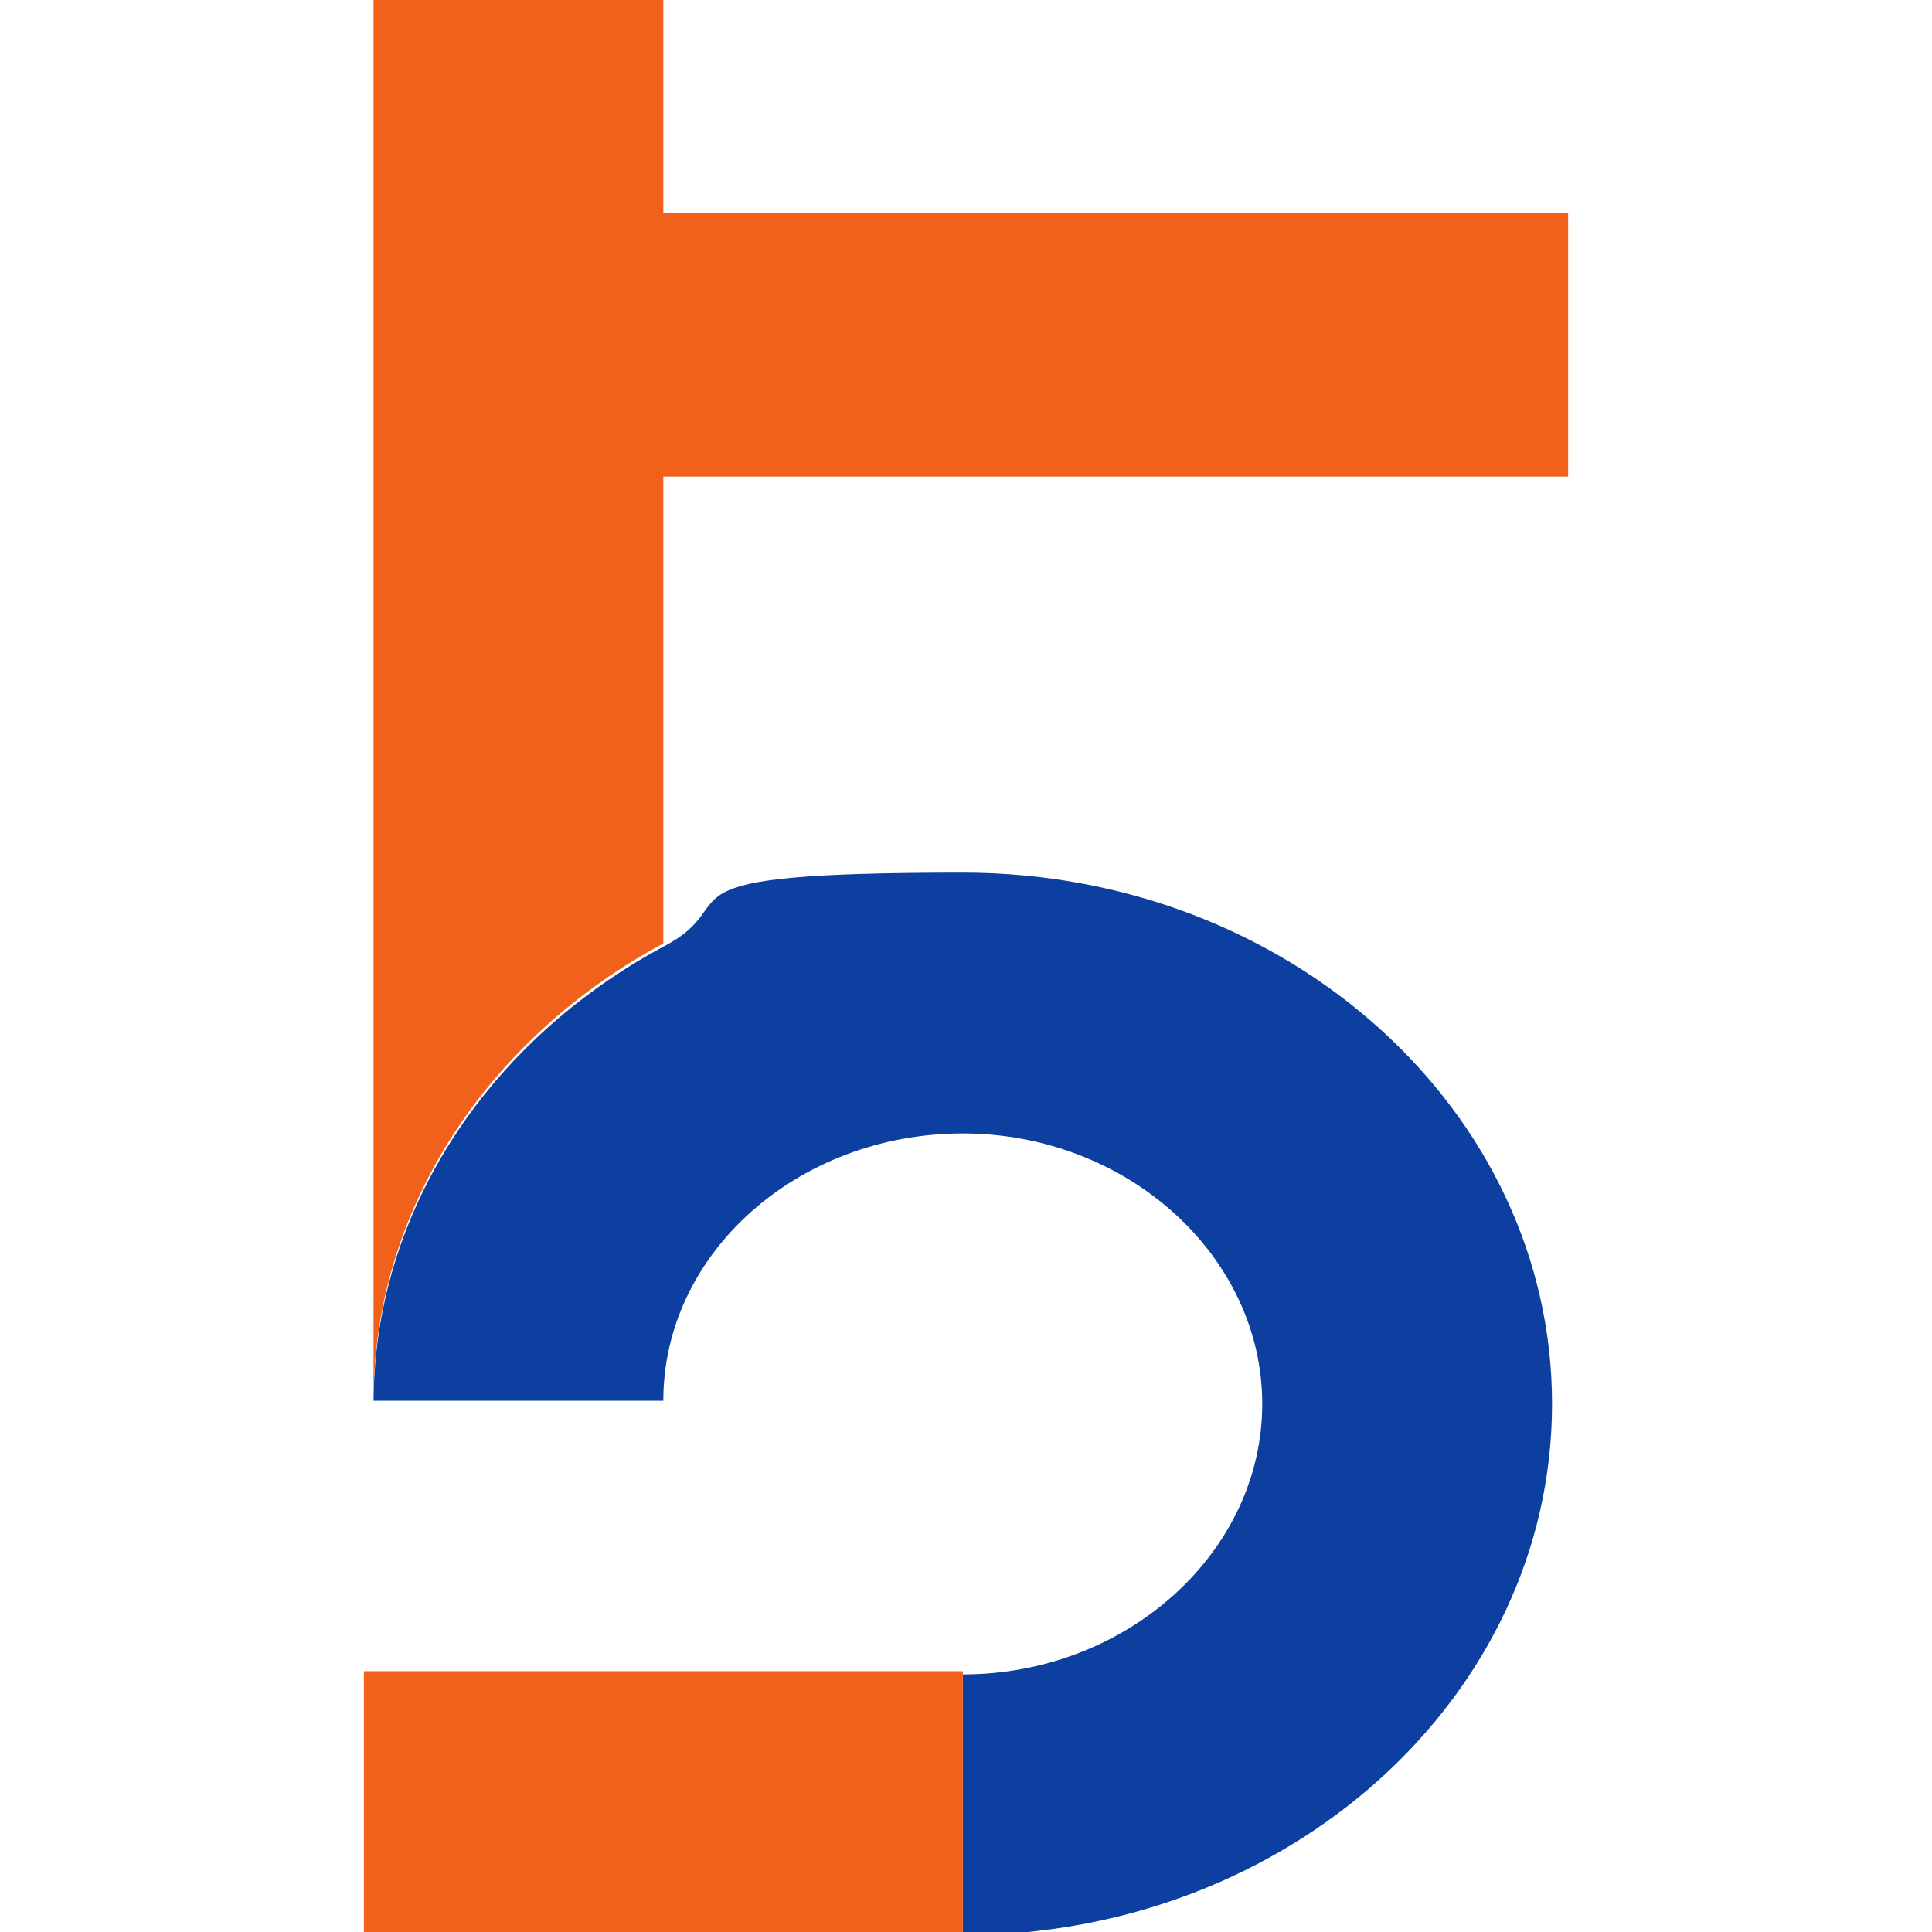
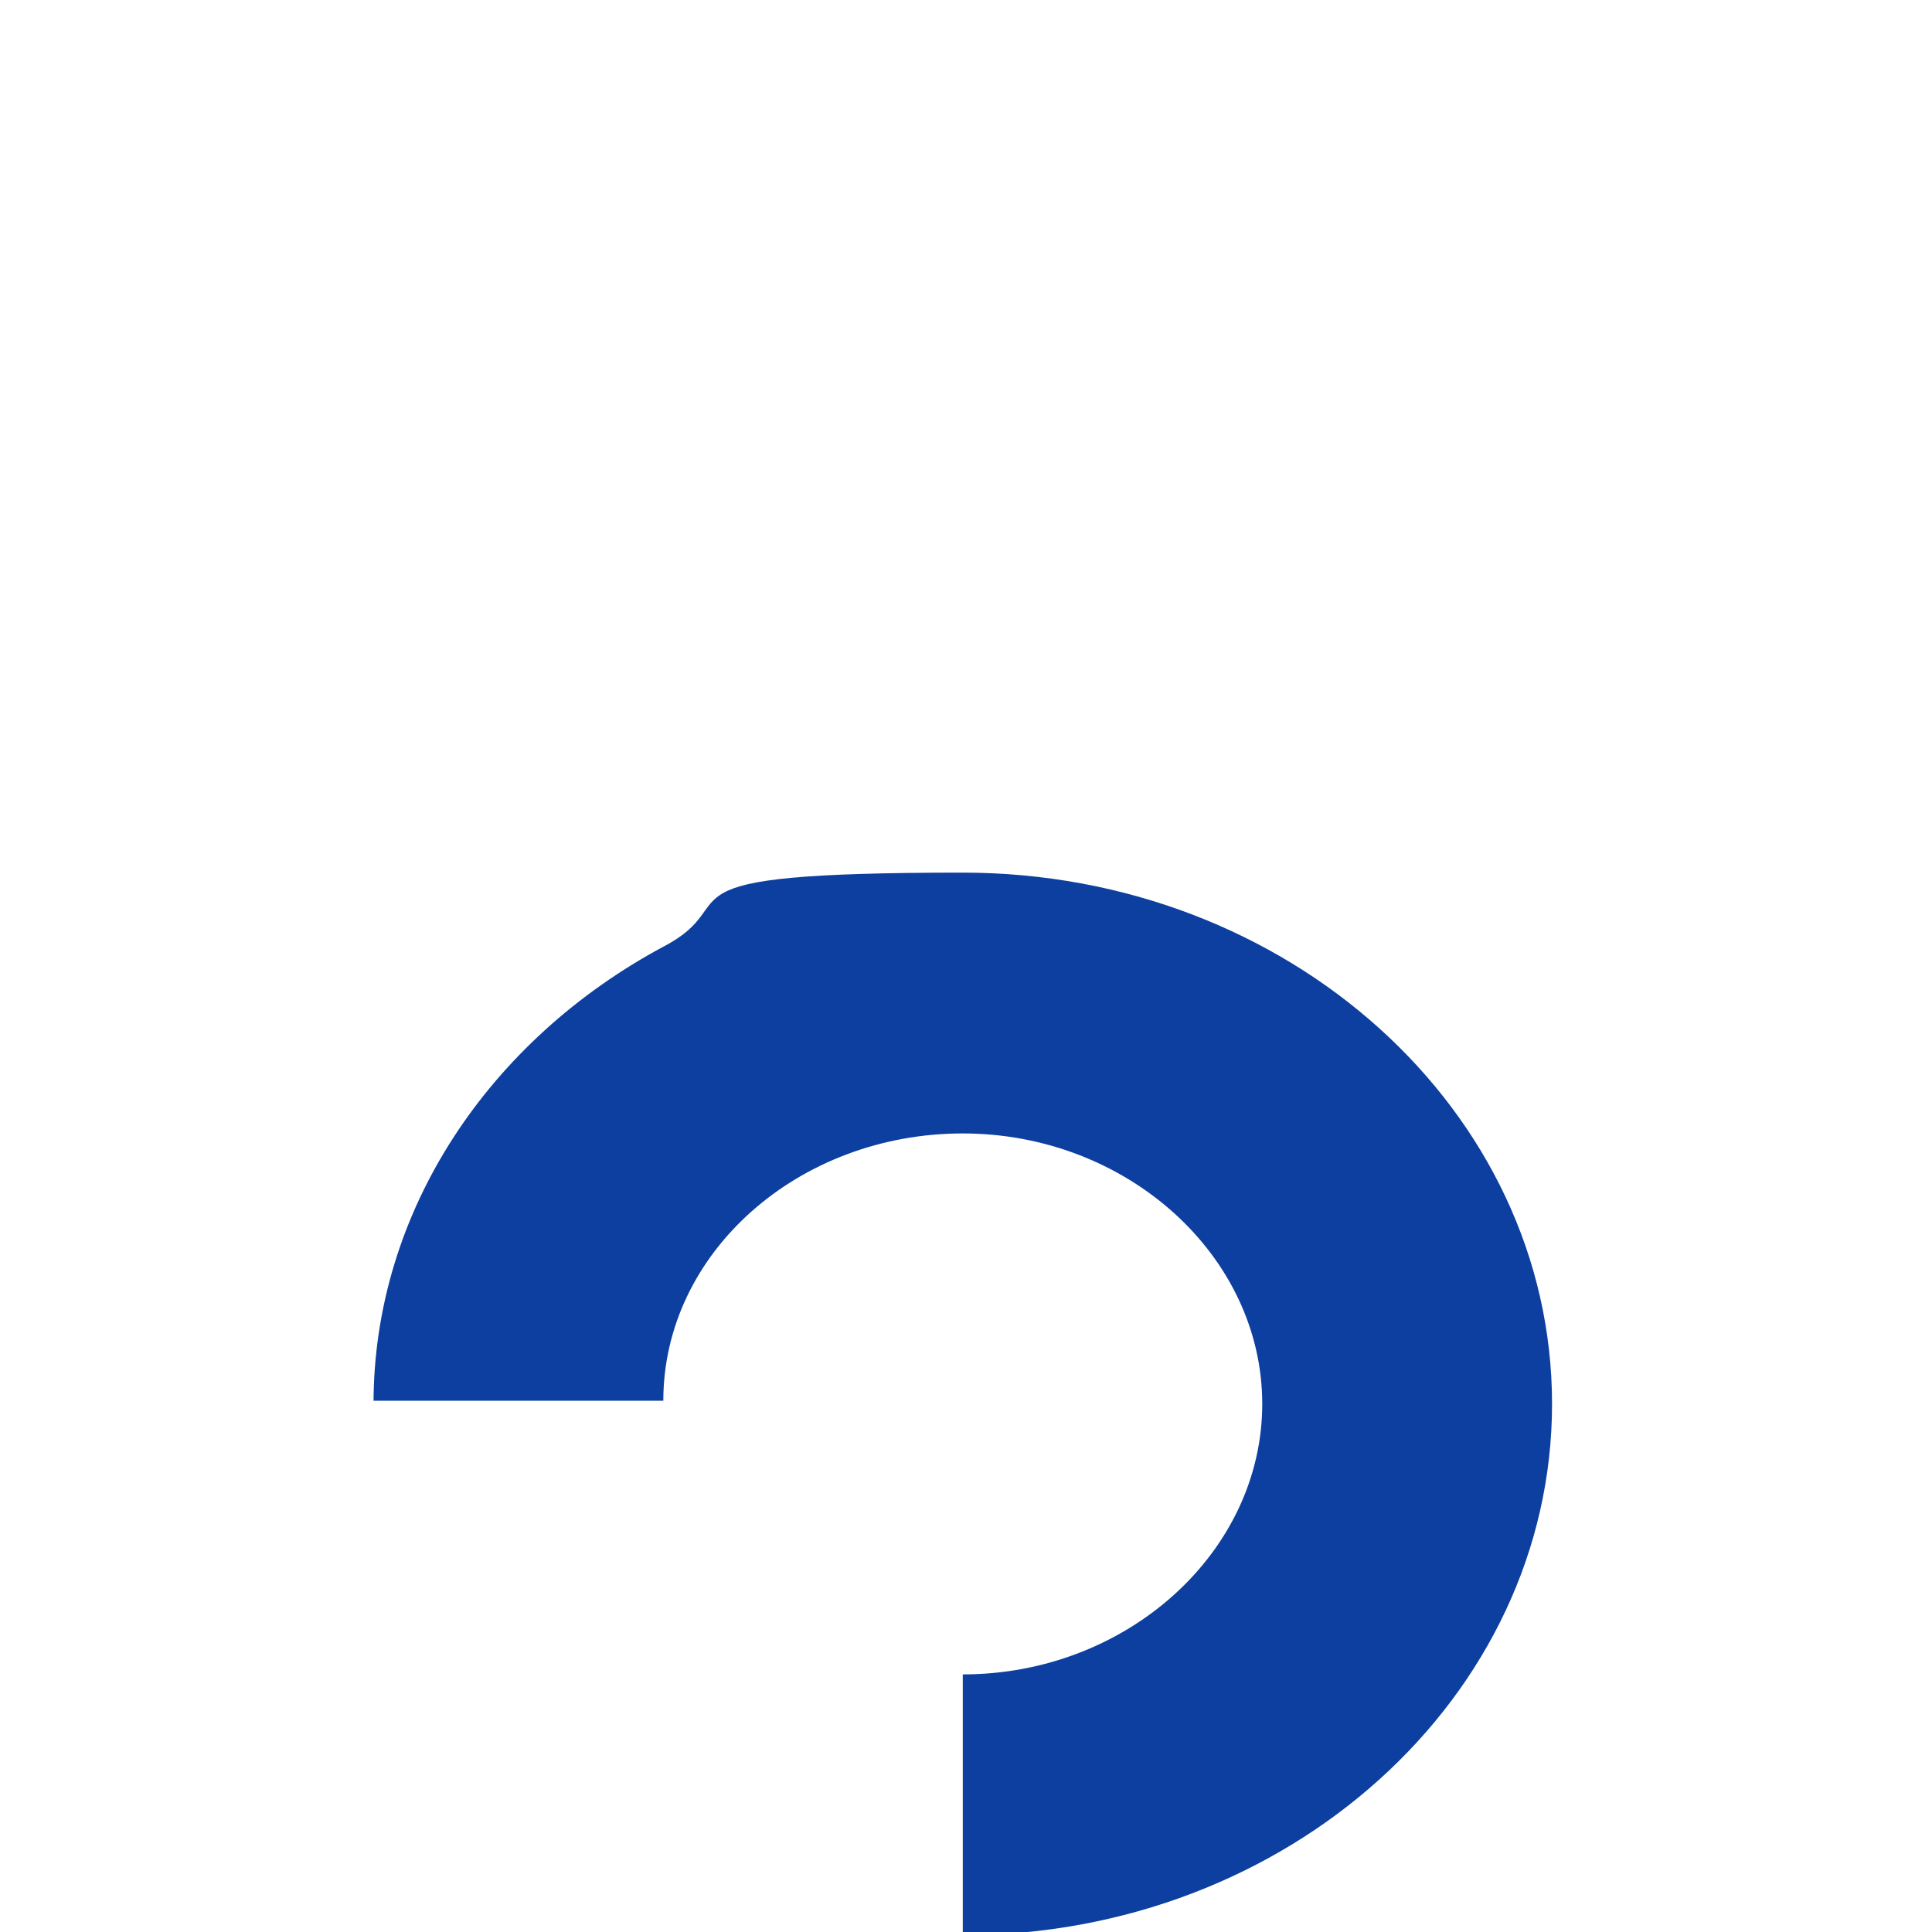
<svg xmlns="http://www.w3.org/2000/svg" id="_レイヤー_1" data-name="レイヤー 1" version="1.1" viewBox="0 0 60 60">
  <defs>
    <style>
      .cls-1 {
        fill: #f1611c;
      }

      .cls-1, .cls-2 {
        stroke-width: 0px;
      }

      .cls-2 {
        fill: #0c3f9f;
      }
    </style>
  </defs>
-   <path class="cls-1" d="M11.6,43.5h0s9,0,9,0h0c0,0,0,0,0,0h-9Z" />
  <path class="cls-2" d="M11.6,43.5s0,0,0,0h9s0,0,0,0c0-4.6,4.2-8.3,9.3-8.3s9.3,3.8,9.3,8.4-4.2,8.4-9.3,8.4h0s0,0,0,0v8.1c10.1,0,18.3-7.4,18.3-16.5s-8.2-16.5-18.3-16.5-6.6.9-9.3,2.3c-5.4,2.9-9,8.2-9,14.2Z" />
-   <path class="cls-1" d="M48.7,14.8V6.6h-28.1V0h-9v43.5c0-6,3.6-11.3,9-14.2v-14.5h28.1Z" />
-   <polygon class="cls-1" points="29.9 51.9 11.3 51.9 11.3 60 29.9 60 29.9 60 29.9 51.9 29.9 51.9" />
</svg>